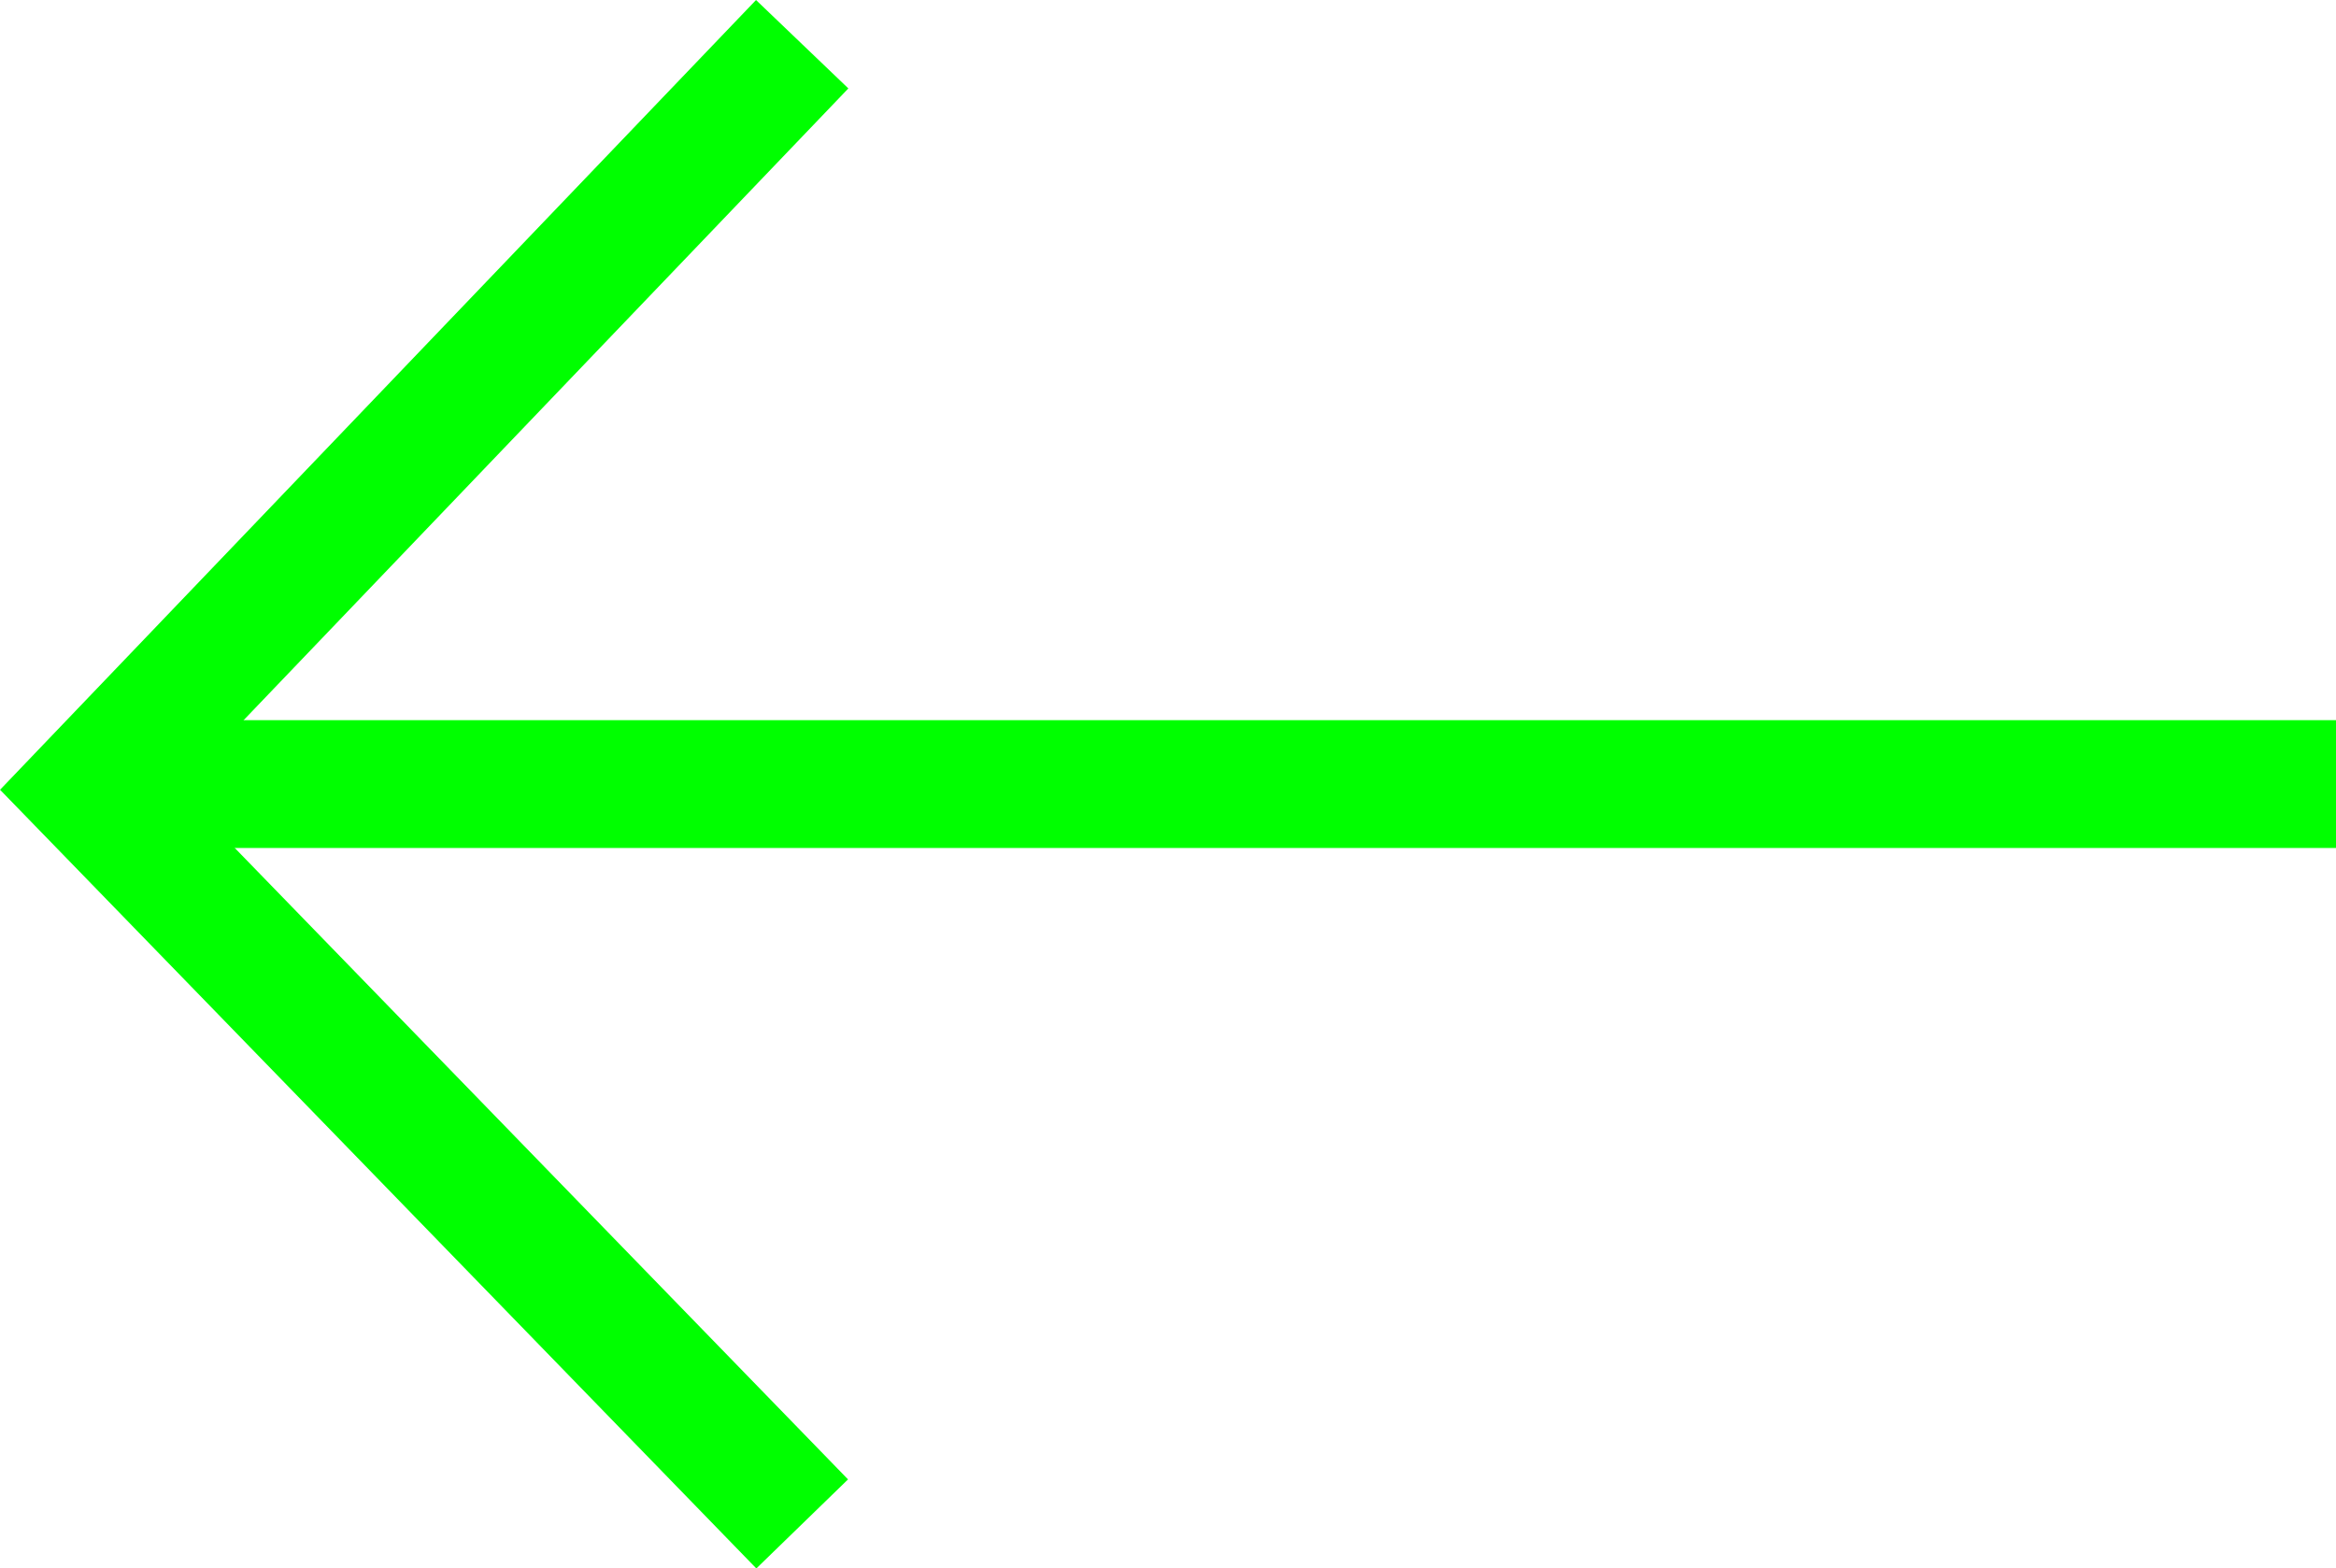
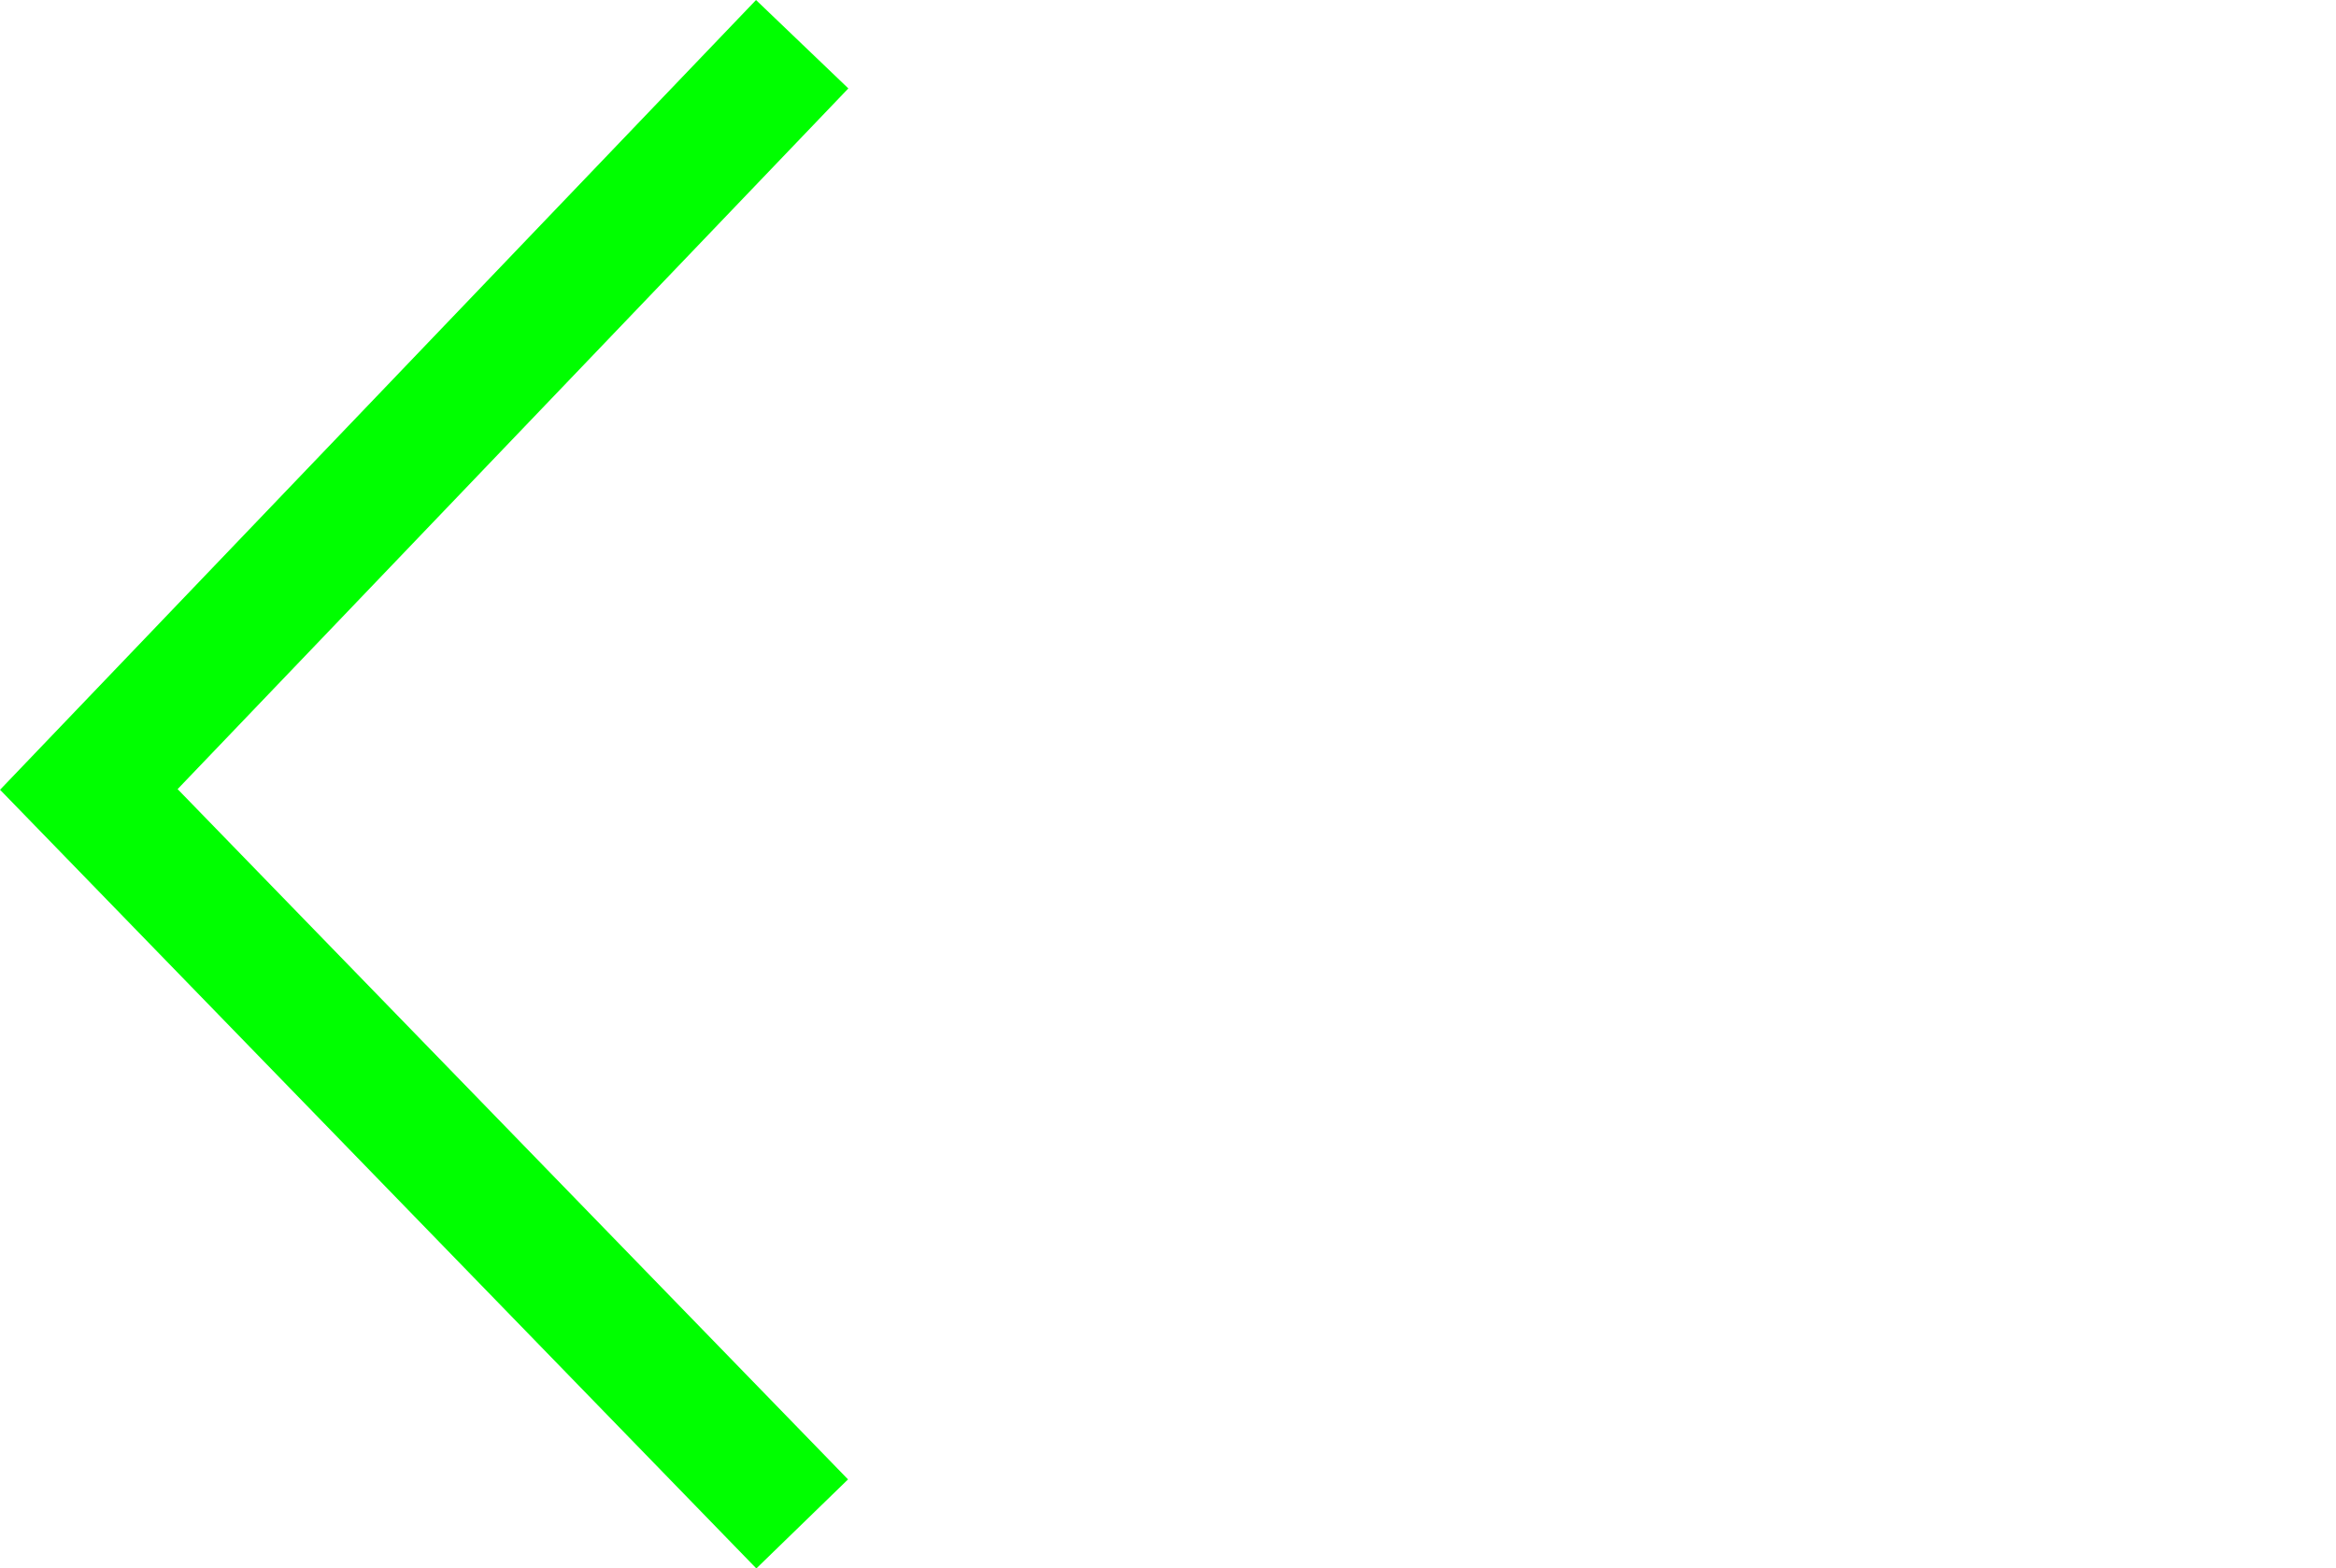
<svg xmlns="http://www.w3.org/2000/svg" width="18.276" height="12.27" viewBox="0 0 18.276 12.27">
  <g id="back-arrow" transform="translate(-1221.224 -216.366)">
-     <line id="Line_1" data-name="Line 1" x2="17" transform="translate(1222.5 222.5)" fill="none" stroke="lime" stroke-width="1" />
    <path id="Path_1" data-name="Path 1" d="M0,0-5.581,5.83,0,11.576" transform="translate(1227.5 216.712)" fill="none" stroke="lime" stroke-width="1" />
  </g>
</svg>